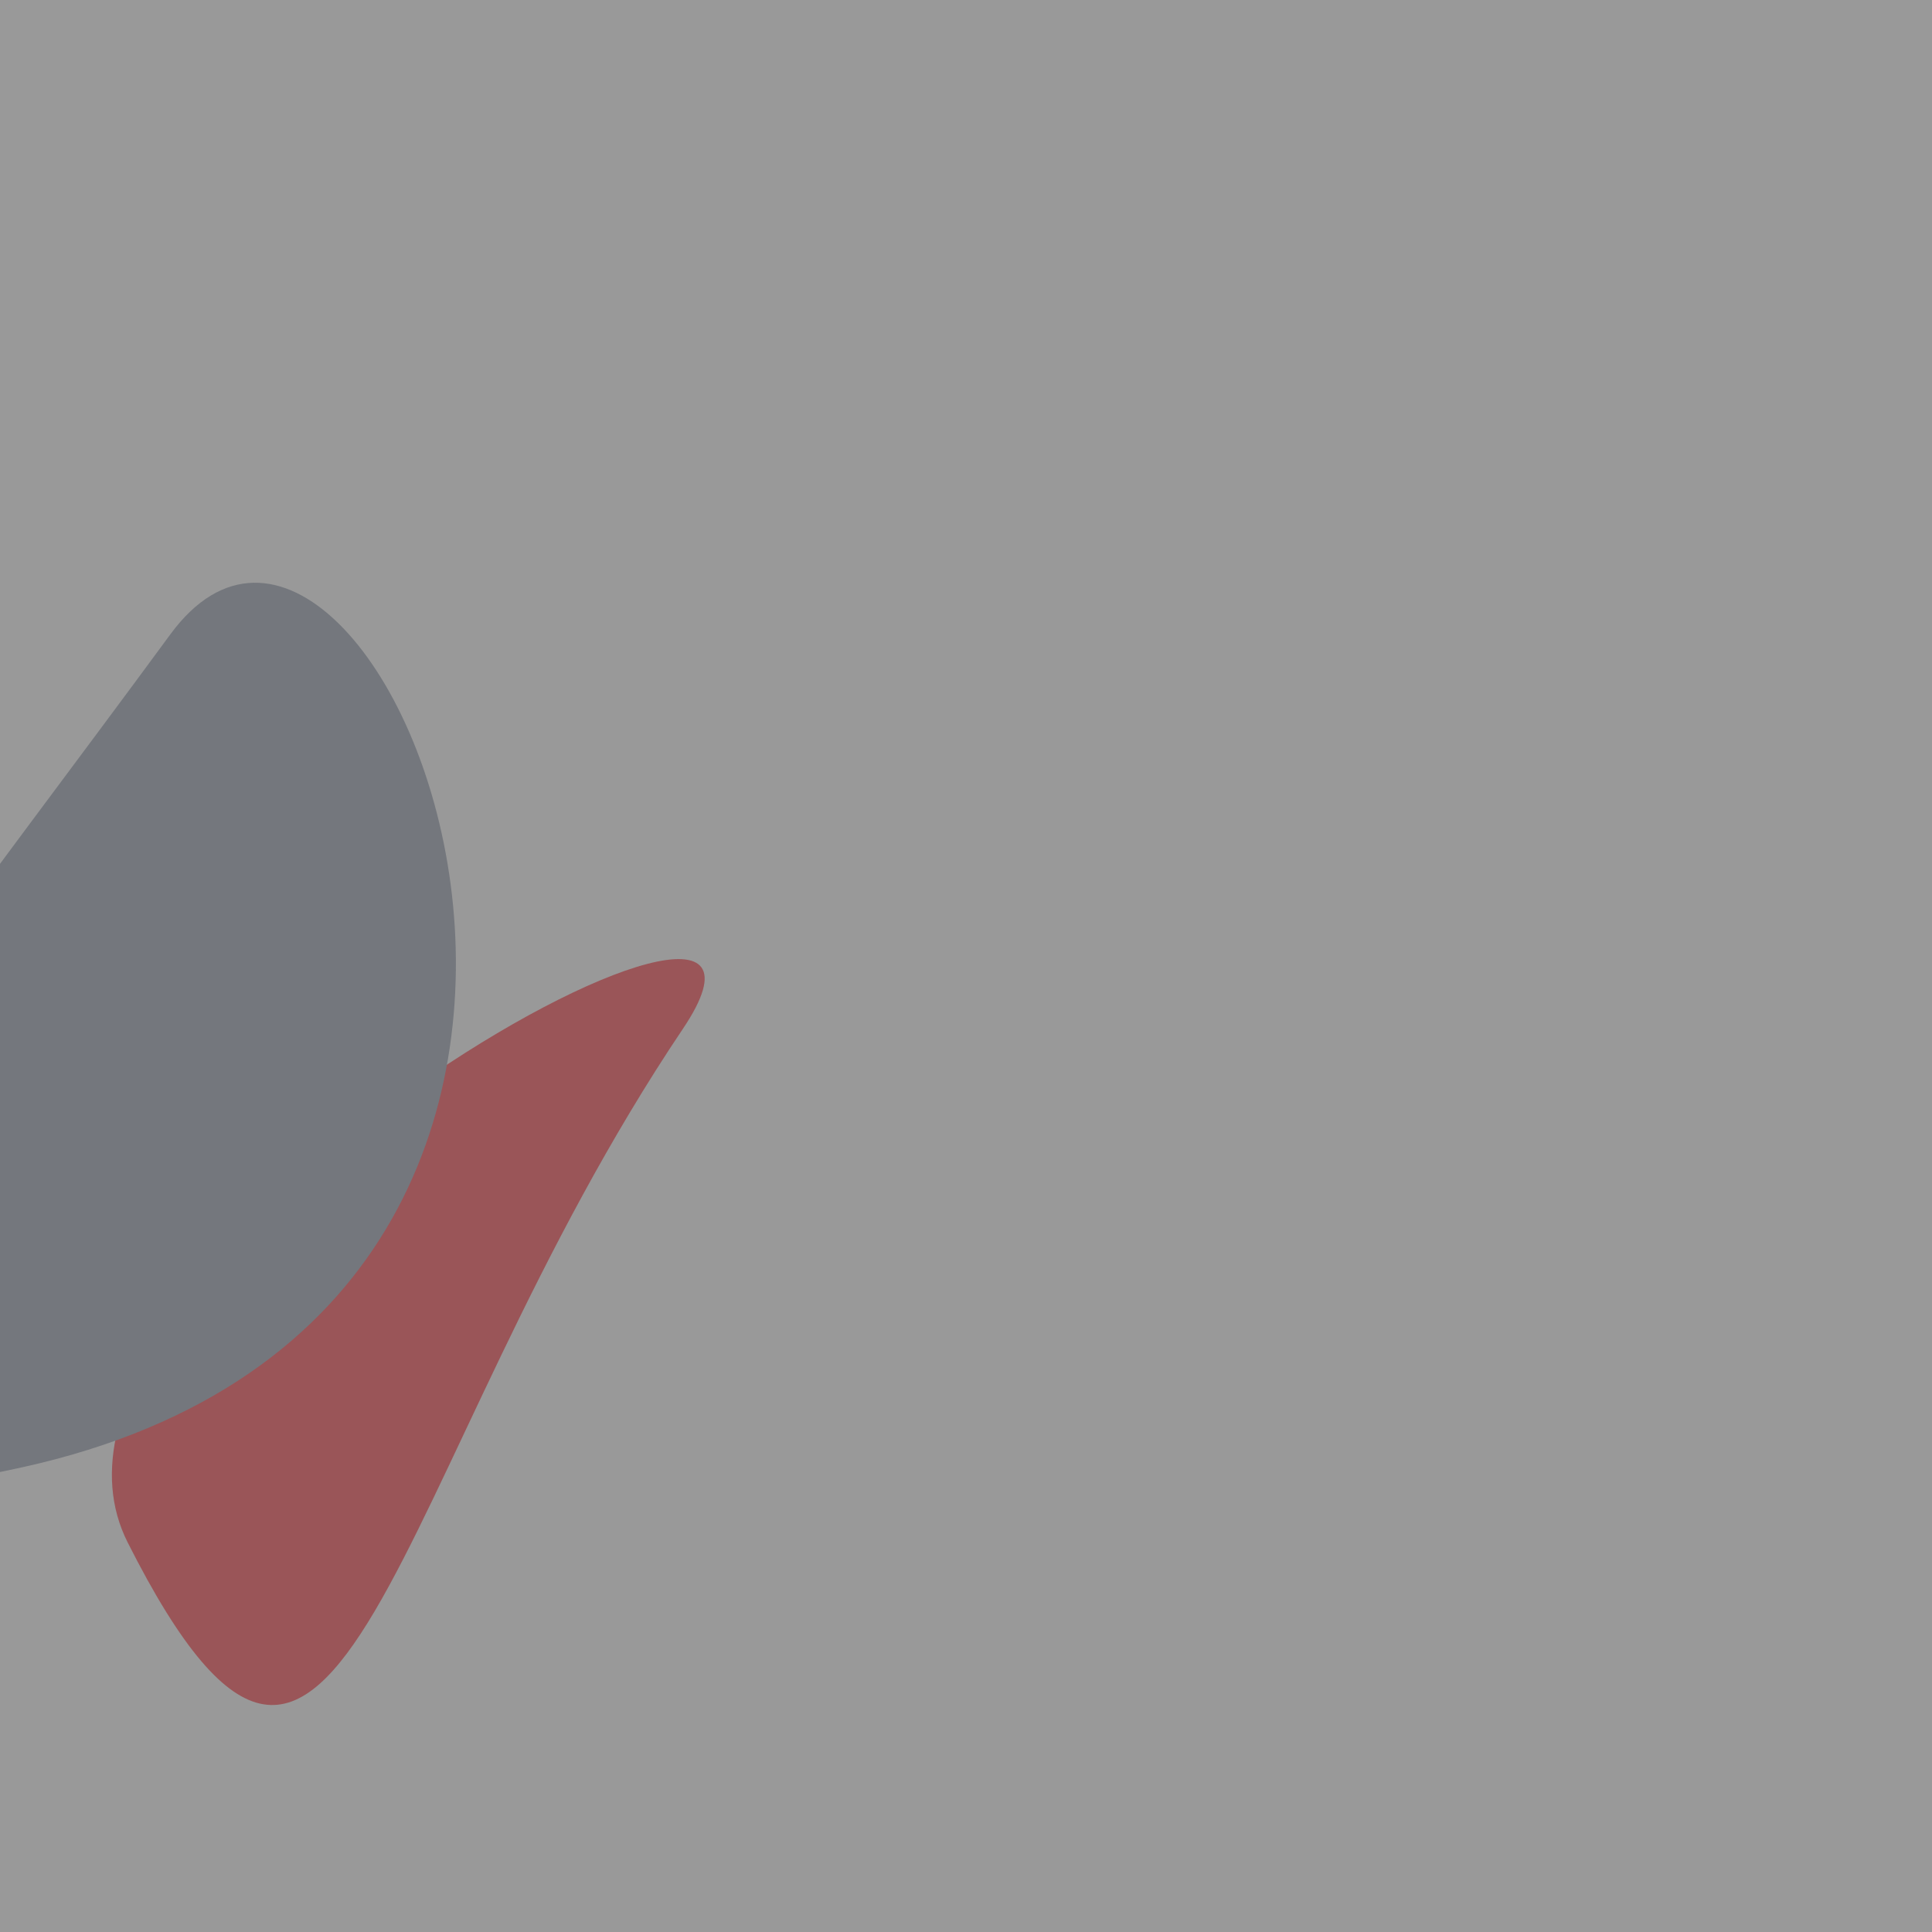
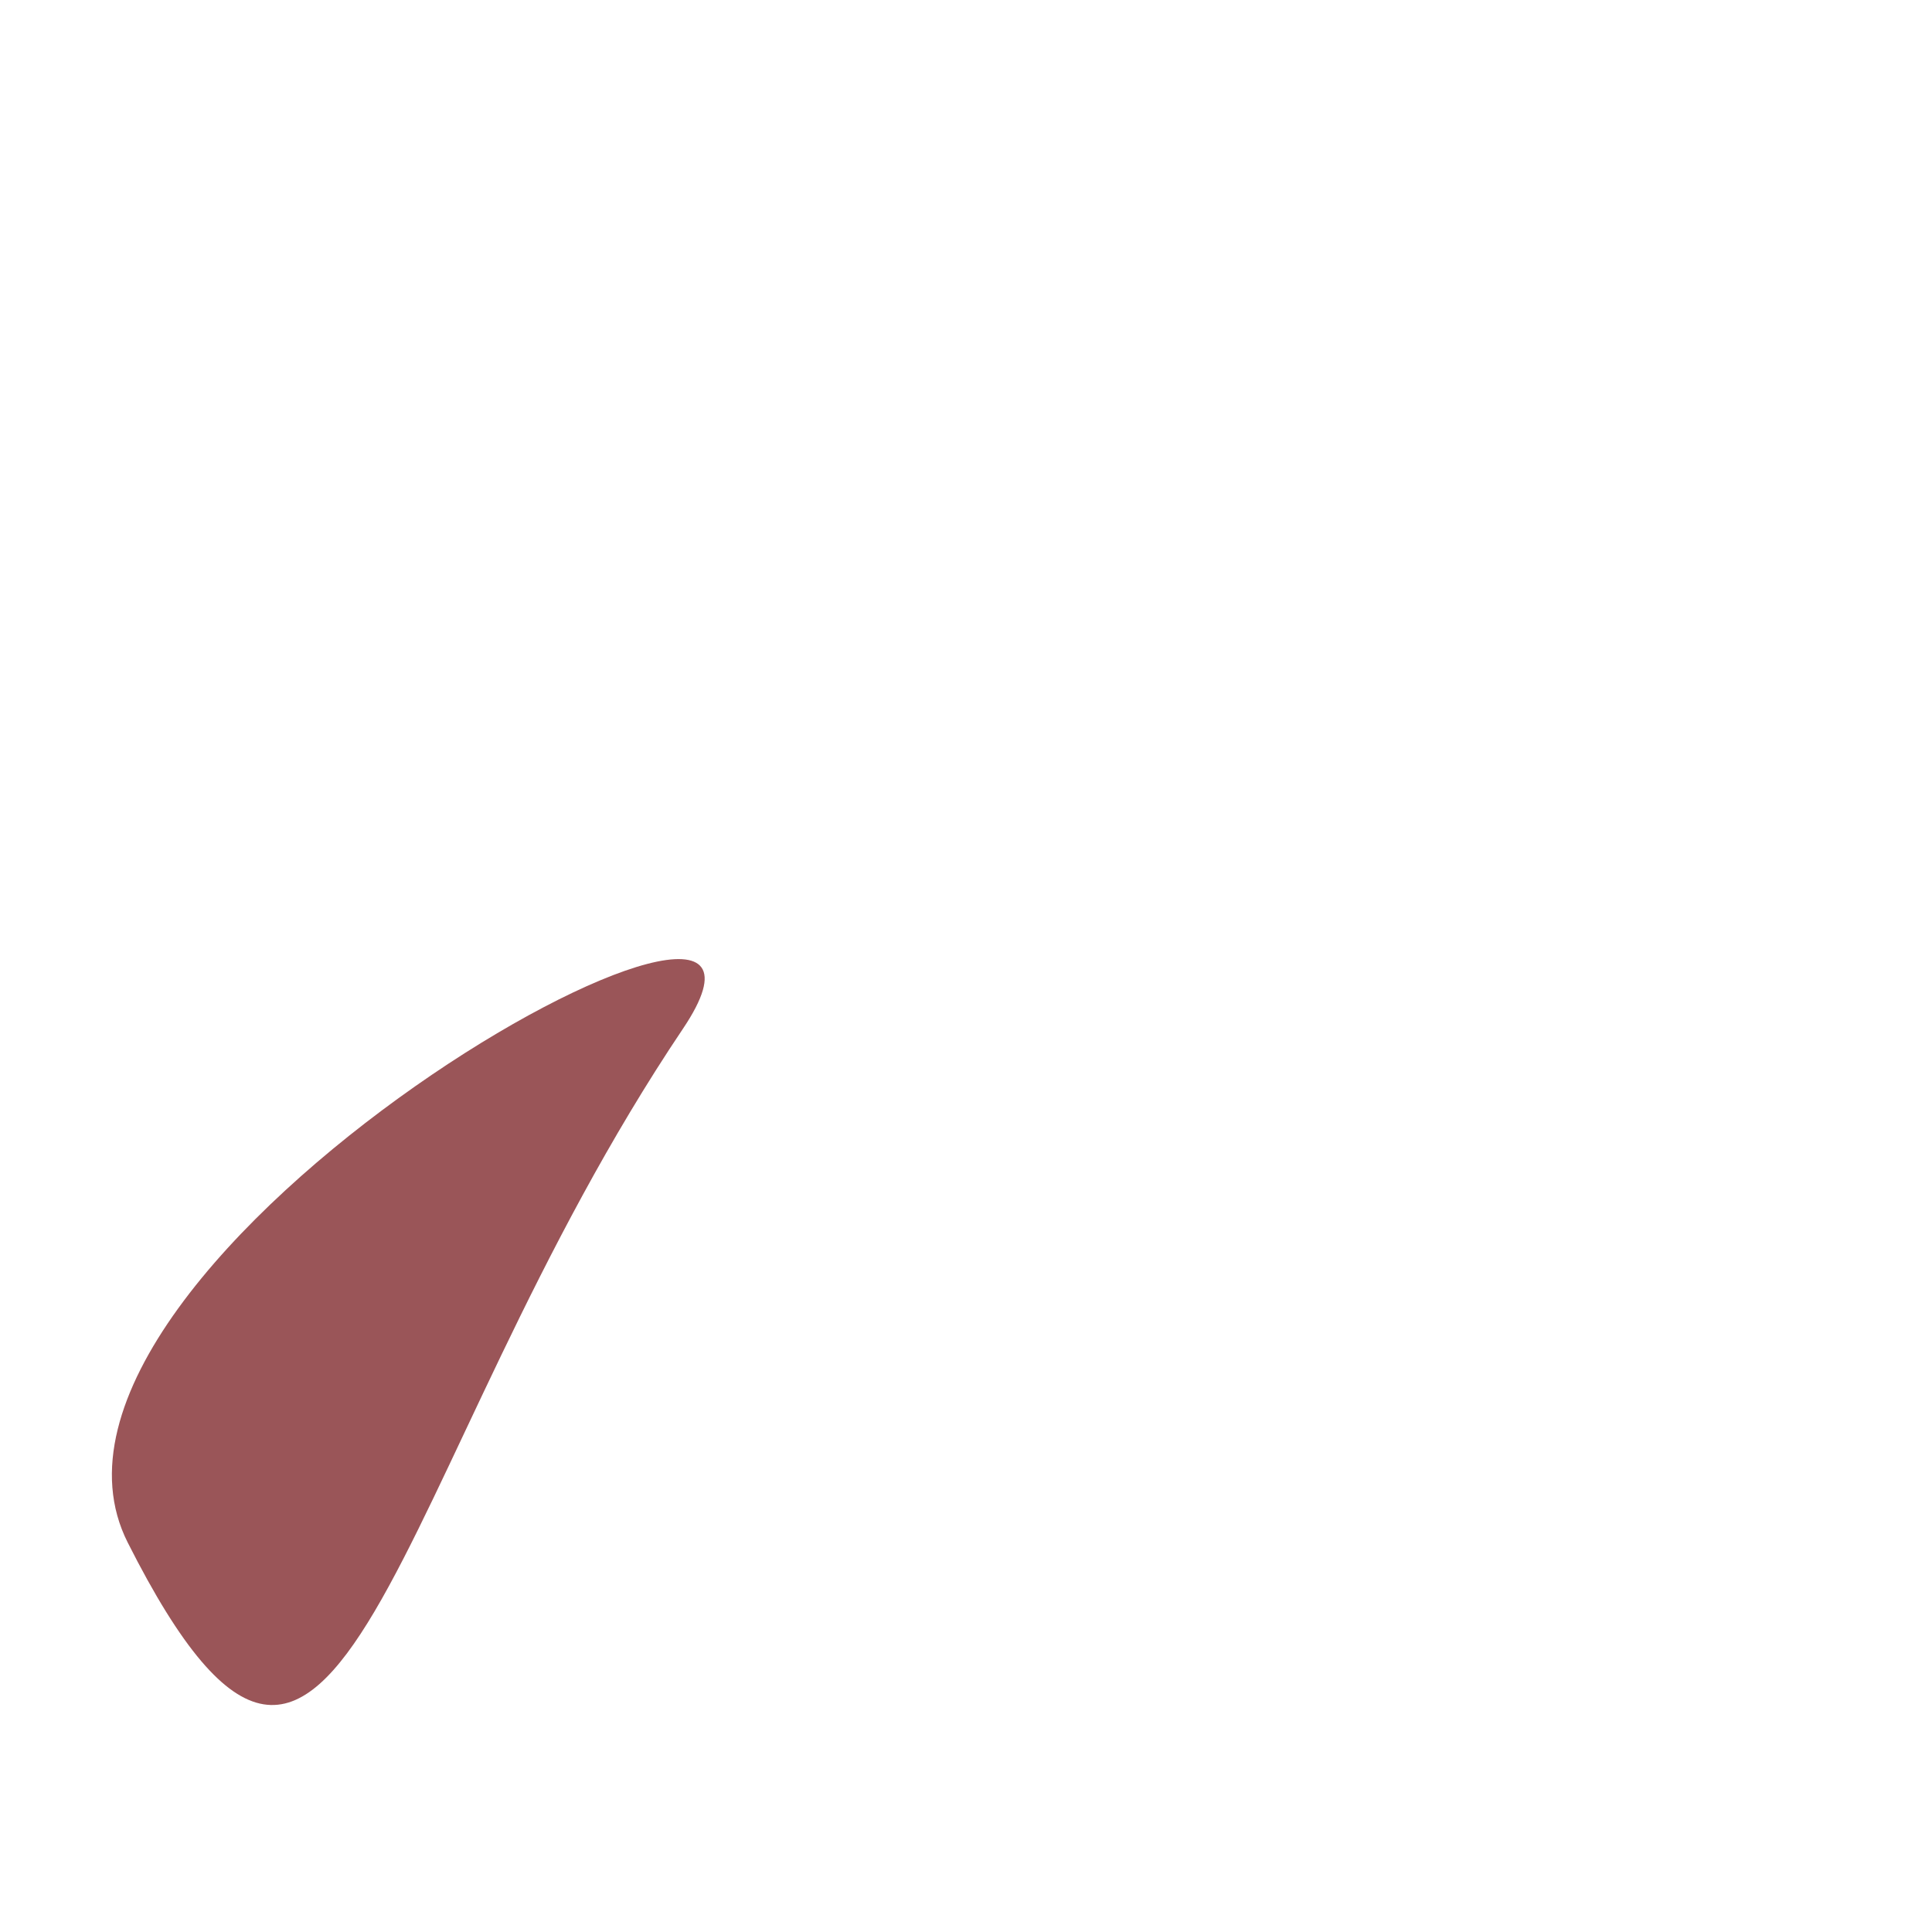
<svg xmlns="http://www.w3.org/2000/svg" width="128" height="128">
  <g>
-     <rect width="128" height="128" fill="#999" />
    <path d="M 8.459 102.191 C 22.714 130.456 25.573 97.429 45.242 68.165 C 56.392 51.577 -0.94 83.555 8.459 102.191" fill="rgb(154,85,88)" />
-     <path d="M 11.285 42.028 C -14.318 76.906 -39.873 106.298 1.453 97.216 C 50.415 86.455 24.96 23.399 11.285 42.028" fill="rgb(116,119,125)" />
  </g>
</svg>